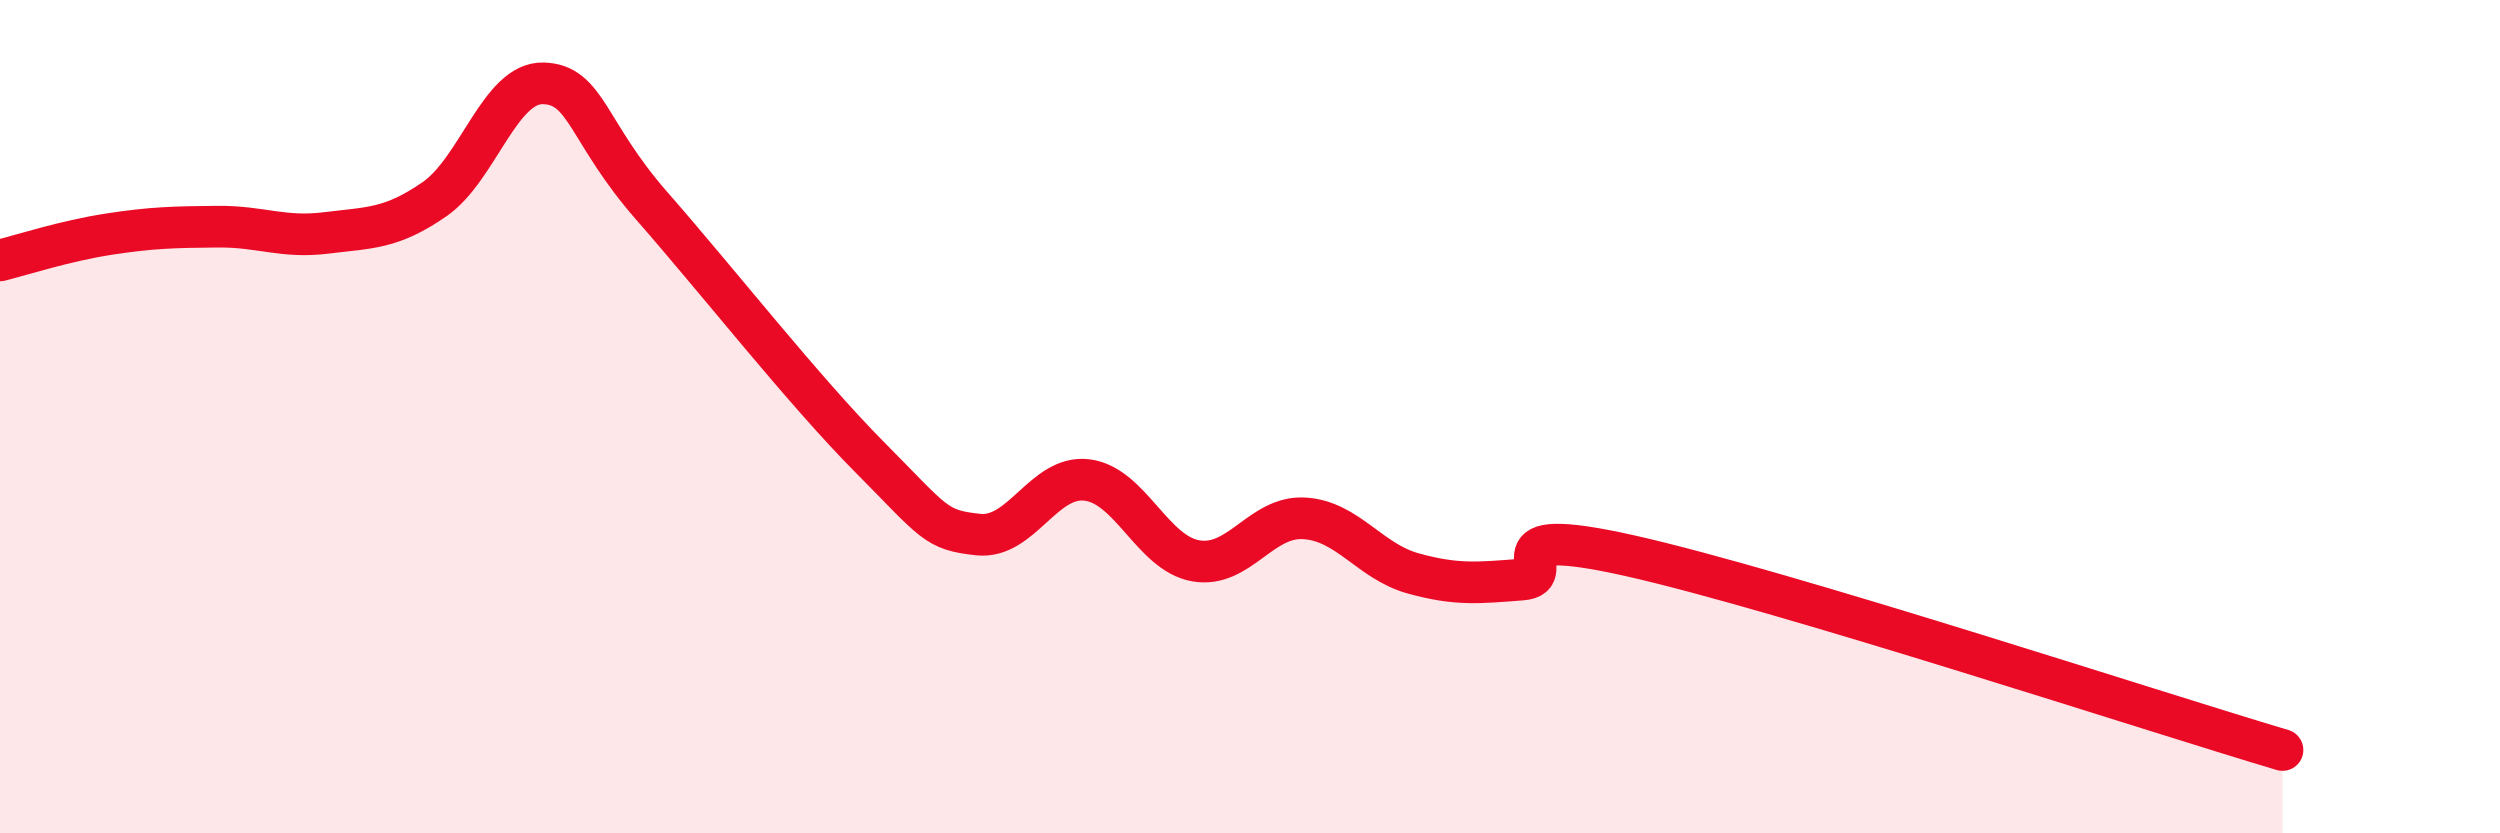
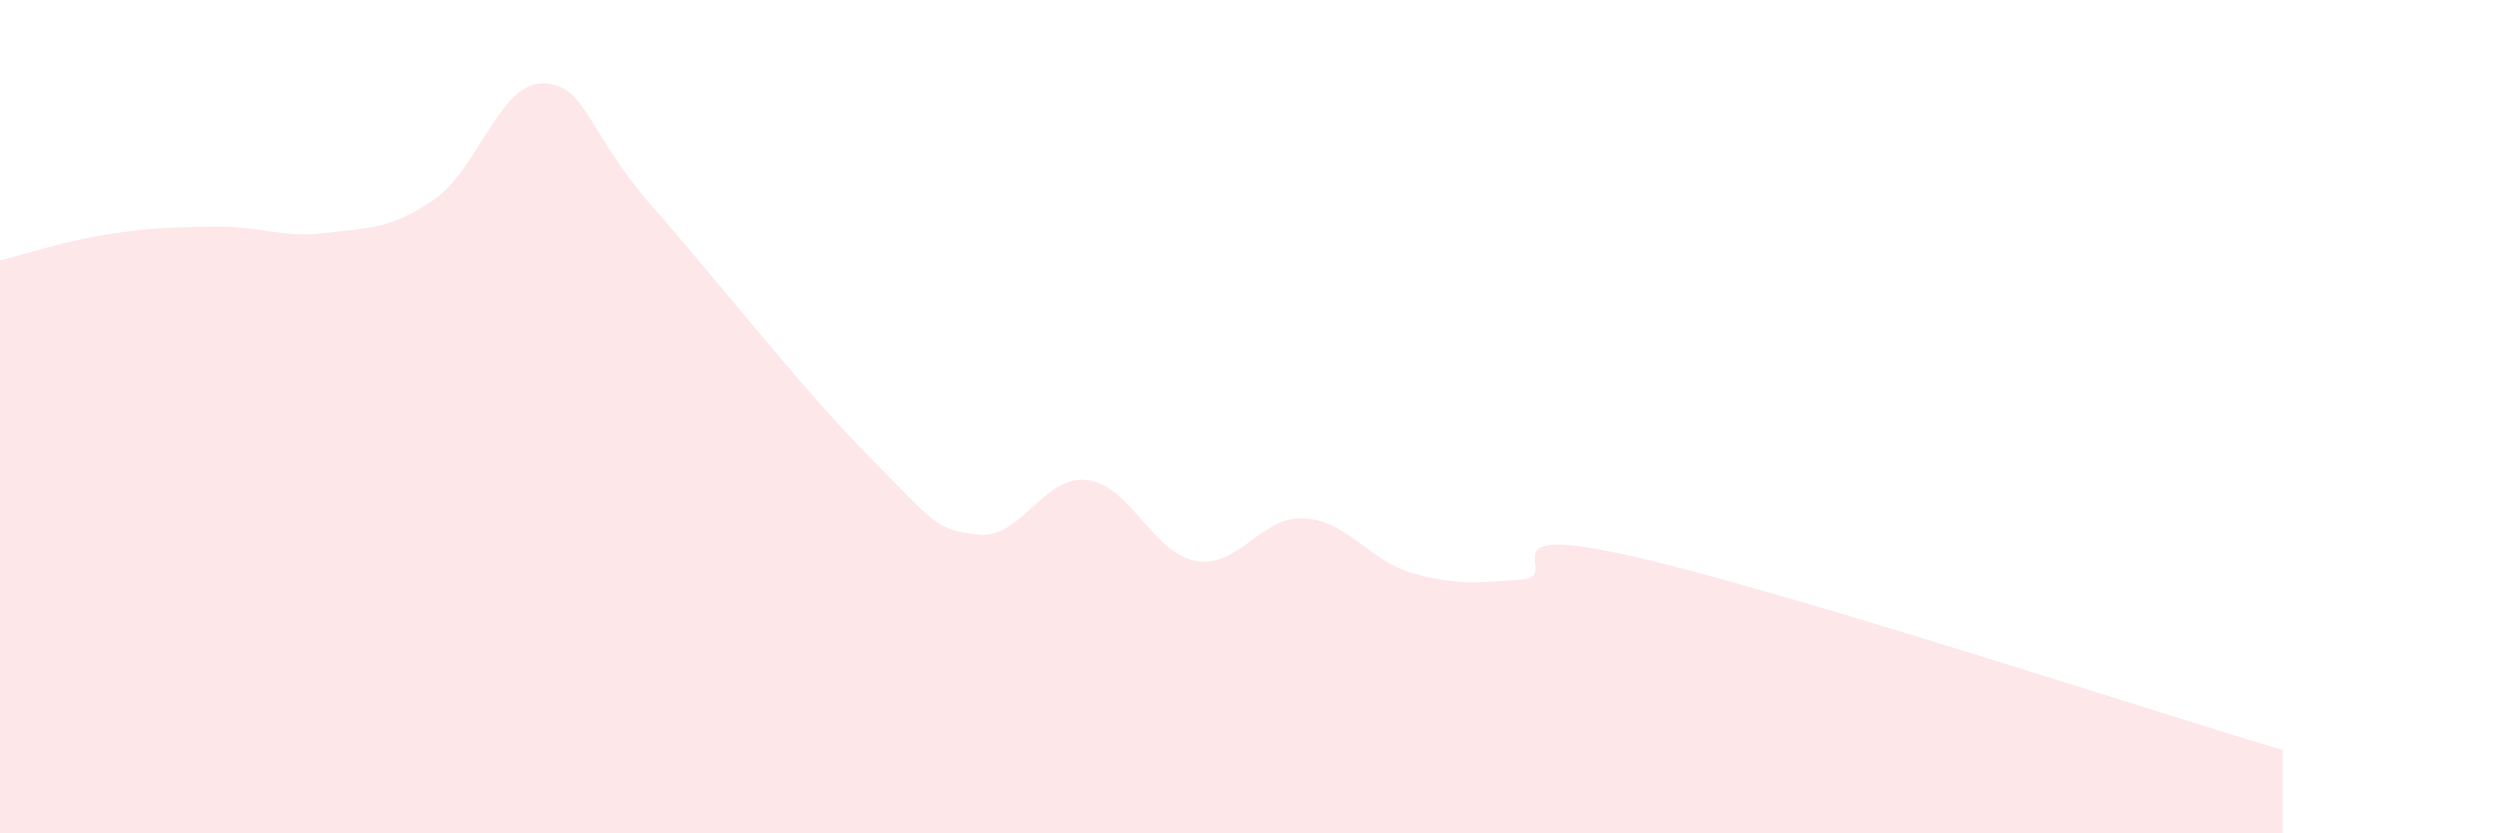
<svg xmlns="http://www.w3.org/2000/svg" width="60" height="20" viewBox="0 0 60 20">
  <path d="M 0,6.25 C 0.52,6.12 1.57,5.78 2.61,5.62 C 3.65,5.46 4.18,5.45 5.22,5.44 C 6.26,5.43 6.79,5.72 7.83,5.59 C 8.87,5.46 9.39,5.5 10.43,4.78 C 11.47,4.06 12,1.97 13.04,2 C 14.08,2.03 14.08,3.16 15.65,4.95 C 17.22,6.74 19.3,9.39 20.87,10.97 C 22.44,12.55 22.44,12.72 23.48,12.83 C 24.52,12.94 25.05,11.39 26.09,11.52 C 27.13,11.65 27.66,13.28 28.7,13.46 C 29.74,13.64 30.26,12.38 31.3,12.44 C 32.34,12.5 32.87,13.47 33.91,13.76 C 34.95,14.05 35.48,13.99 36.52,13.91 C 37.56,13.83 35.48,12.52 39.13,13.34 C 42.78,14.16 51.65,17.07 54.78,18L54.78 20L0 20Z" fill="#EB0A25" opacity="0.1" stroke-linecap="round" stroke-linejoin="round" />
-   <path d="M 0,6.25 C 0.52,6.12 1.57,5.78 2.61,5.62 C 3.65,5.46 4.18,5.45 5.22,5.44 C 6.26,5.43 6.79,5.72 7.83,5.59 C 8.87,5.46 9.39,5.5 10.43,4.78 C 11.47,4.06 12,1.97 13.04,2 C 14.08,2.03 14.08,3.16 15.65,4.95 C 17.22,6.74 19.3,9.39 20.87,10.97 C 22.44,12.55 22.44,12.72 23.48,12.83 C 24.52,12.94 25.05,11.39 26.09,11.52 C 27.13,11.65 27.66,13.28 28.7,13.46 C 29.74,13.64 30.26,12.38 31.3,12.44 C 32.34,12.5 32.87,13.47 33.91,13.76 C 34.95,14.05 35.48,13.99 36.52,13.91 C 37.56,13.83 35.48,12.52 39.13,13.34 C 42.78,14.16 51.65,17.07 54.78,18" stroke="#EB0A25" stroke-width="1" fill="none" stroke-linecap="round" stroke-linejoin="round" />
</svg>